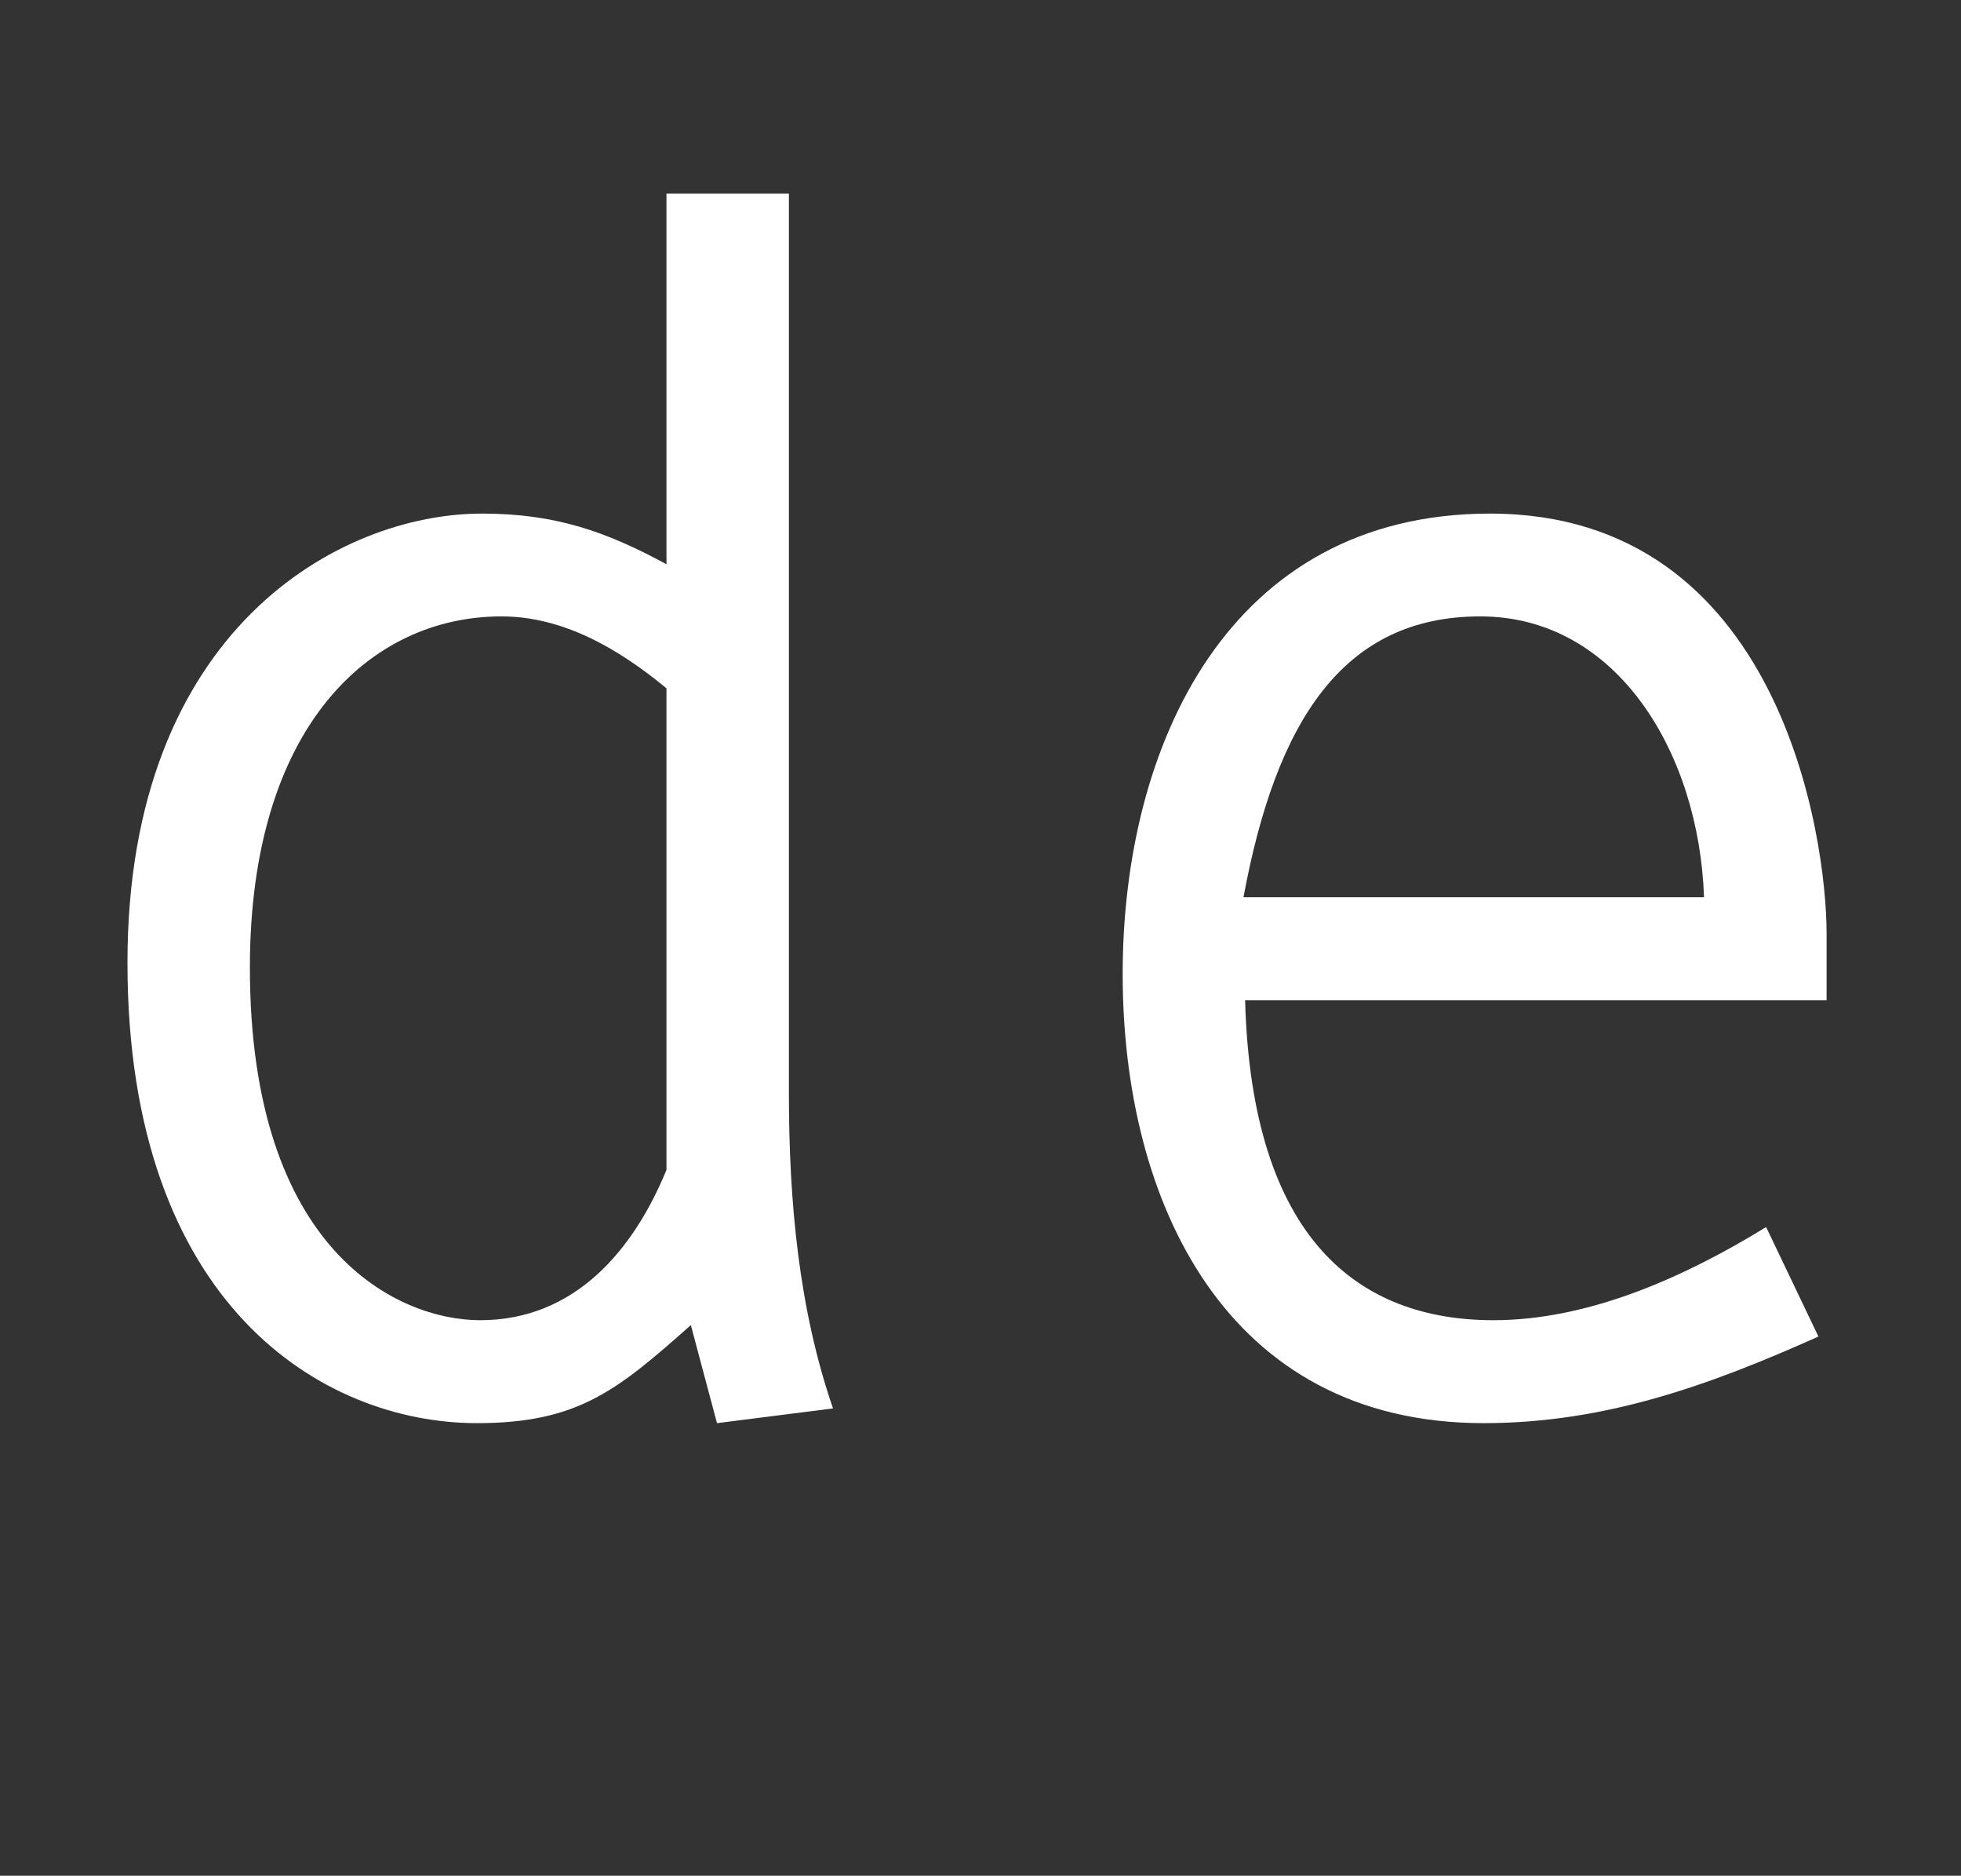
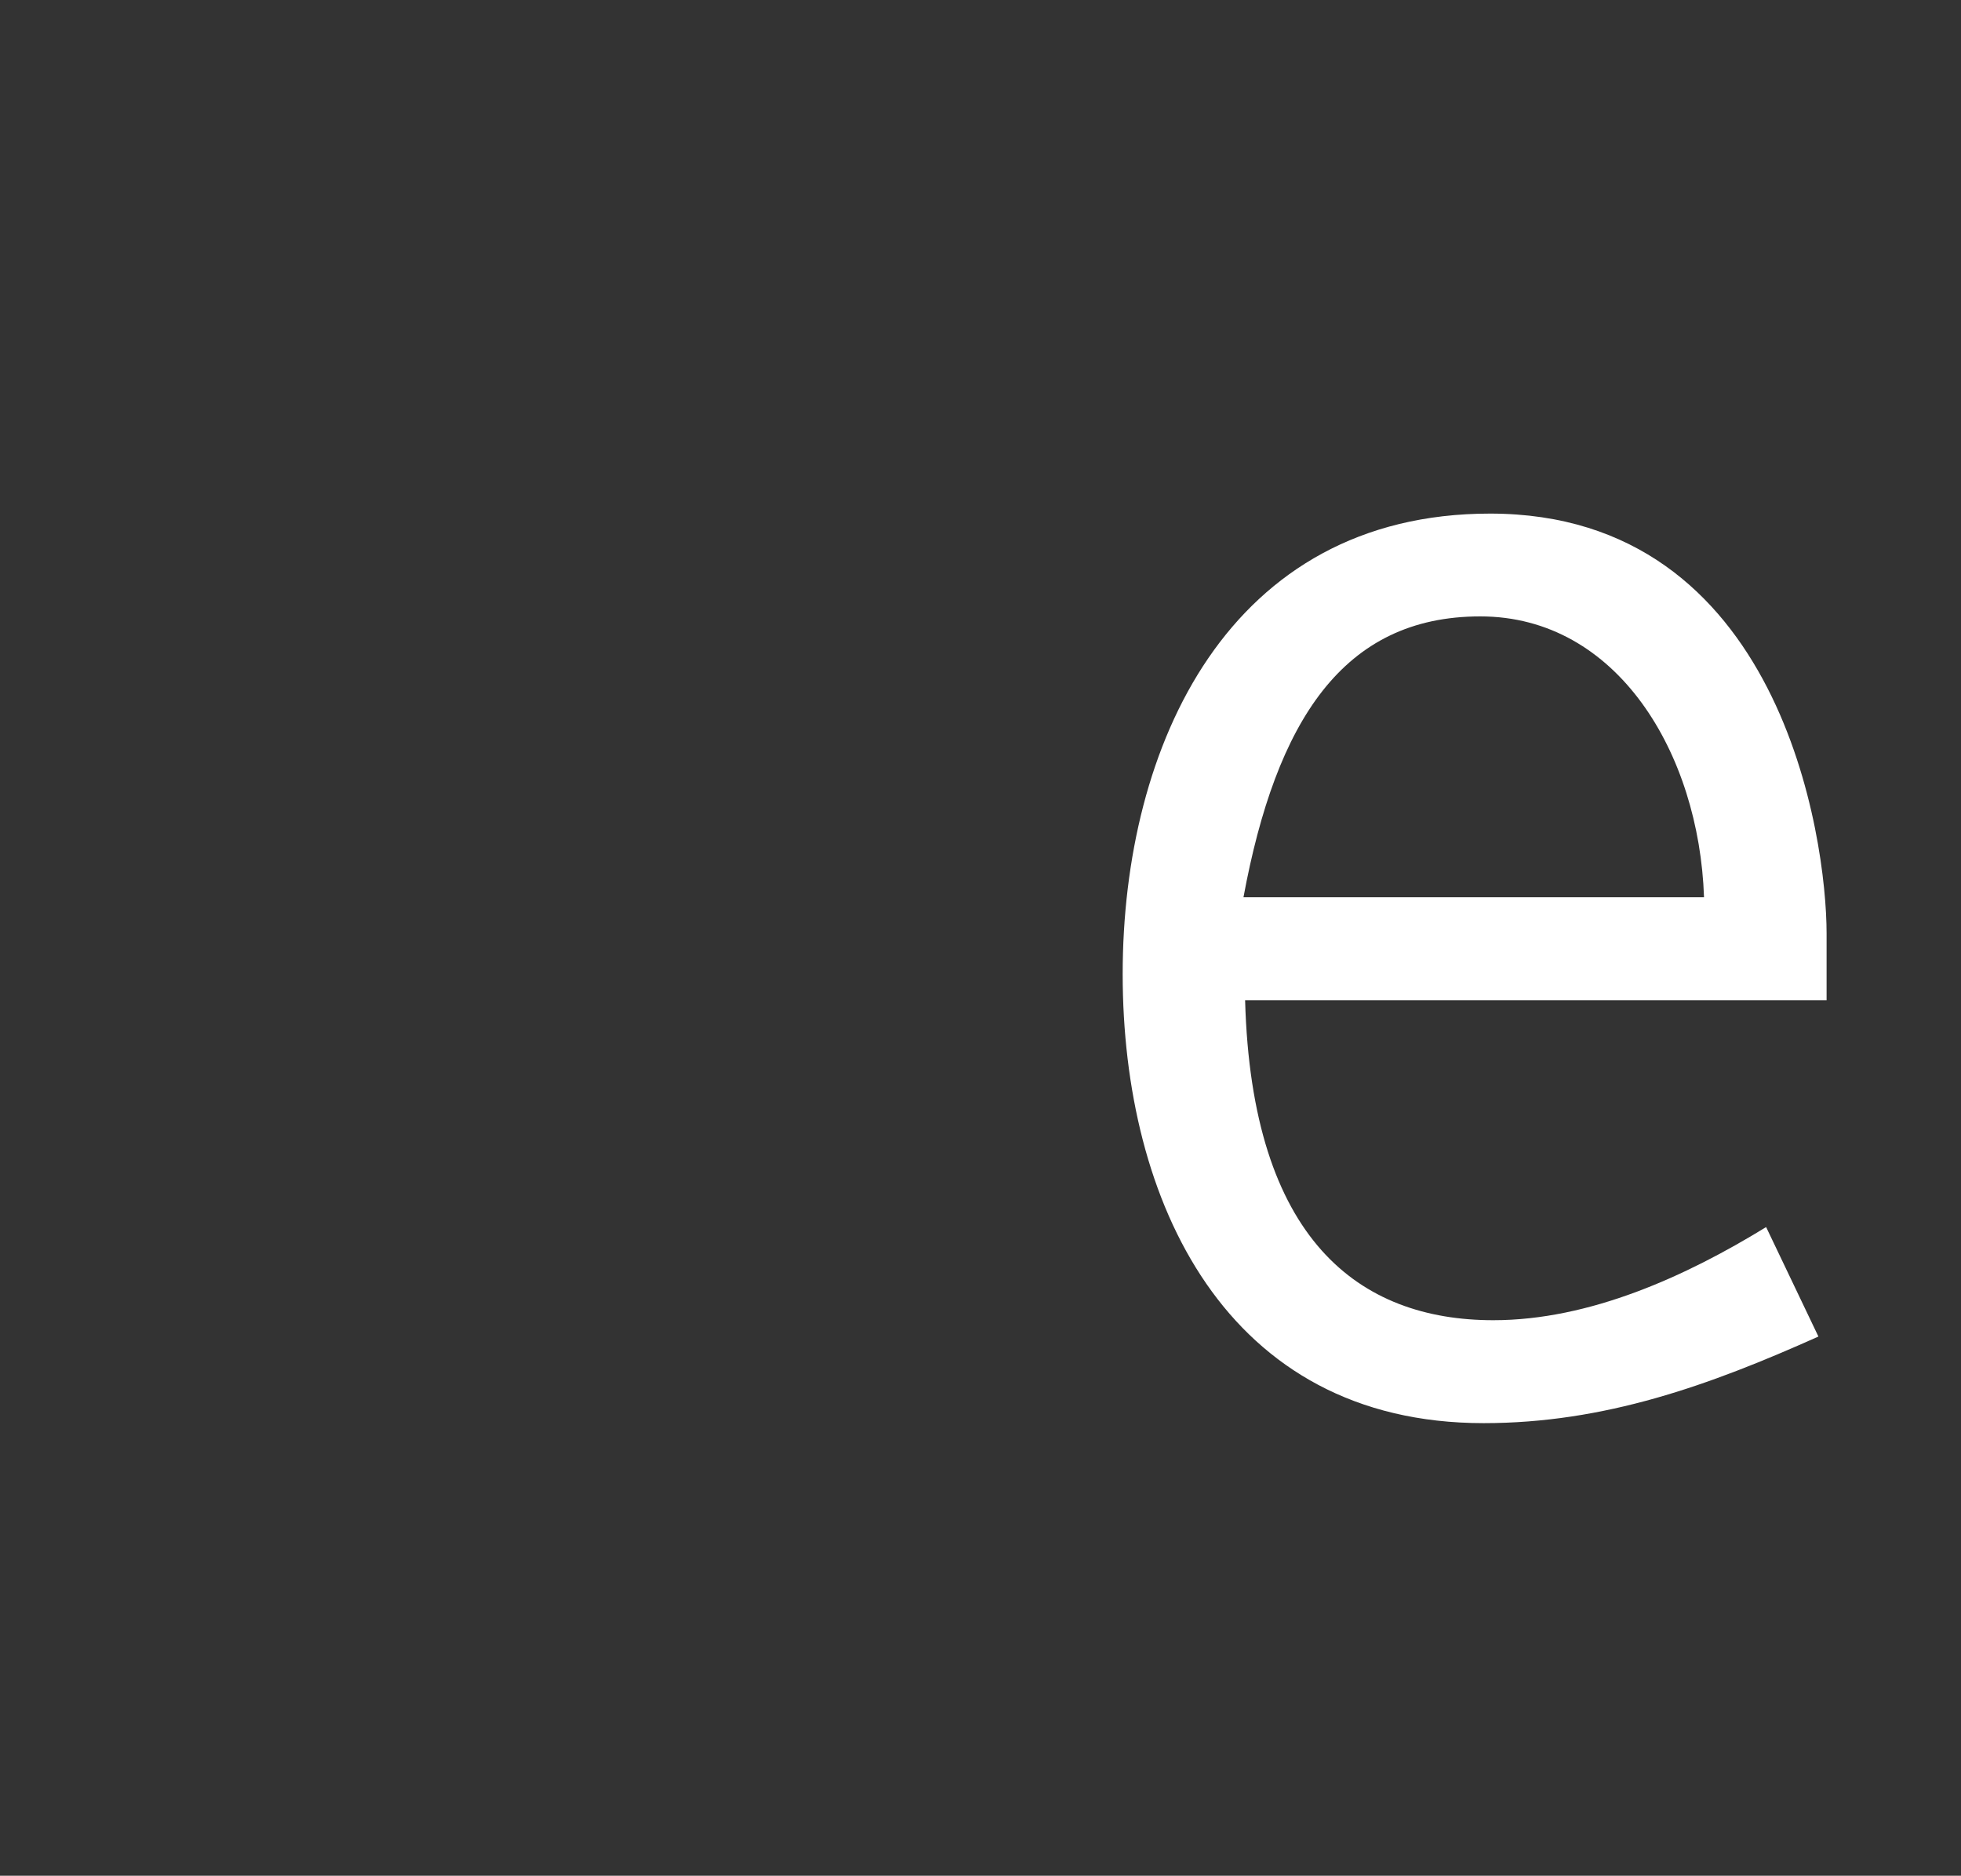
<svg xmlns="http://www.w3.org/2000/svg" version="1.1" id="Ebene_1" x="0px" y="0px" width="14.4px" height="13.776px" viewBox="0 0 14.4 13.776" style="enable-background:new 0 0 14.4 13.776;" xml:space="preserve">
  <rect x="0" y="0" width="14.4" height="13.776" fill="#333333" stroke="none" />
  <style type="text/css">

	.st0{fill:#FFFFFF;}

</style>
  <g>
-     <path class="st0" d="M5.265,10.452l-0.192-0.72c-0.54,0.479-0.828,0.72-1.571,0.72c-1.127,0-2.566-0.863-2.566-3.382   c0-2.447,1.559-3.298,2.603-3.298c0.54,0,0.912,0.132,1.355,0.372V1.421h0.899v6.608c0,0.792,0.072,1.583,0.324,2.315L5.265,10.452   z M4.894,5.055C4.545,4.767,4.138,4.527,3.682,4.527c-0.959,0-1.847,0.804-1.847,2.579c0,2.087,1.091,2.59,1.691,2.59   c0.696,0,1.127-0.516,1.368-1.104V5.055z" />
    <path class="st0" d="M9.143,7.345c0.048,1.764,0.84,2.351,1.823,2.351c0.708,0,1.415-0.323,2.003-0.684l0.384,0.804   c-0.804,0.36-1.571,0.636-2.459,0.636c-1.895,0-2.65-1.631-2.65-3.298c0-1.68,0.779-3.382,2.698-3.382   c2.135,0,2.471,2.386,2.471,3.083v0.491H9.143z M12.513,6.59c-0.036-1.056-0.636-2.063-1.643-2.063S9.371,5.294,9.131,6.59H12.513z   " />
  </g>
</svg>